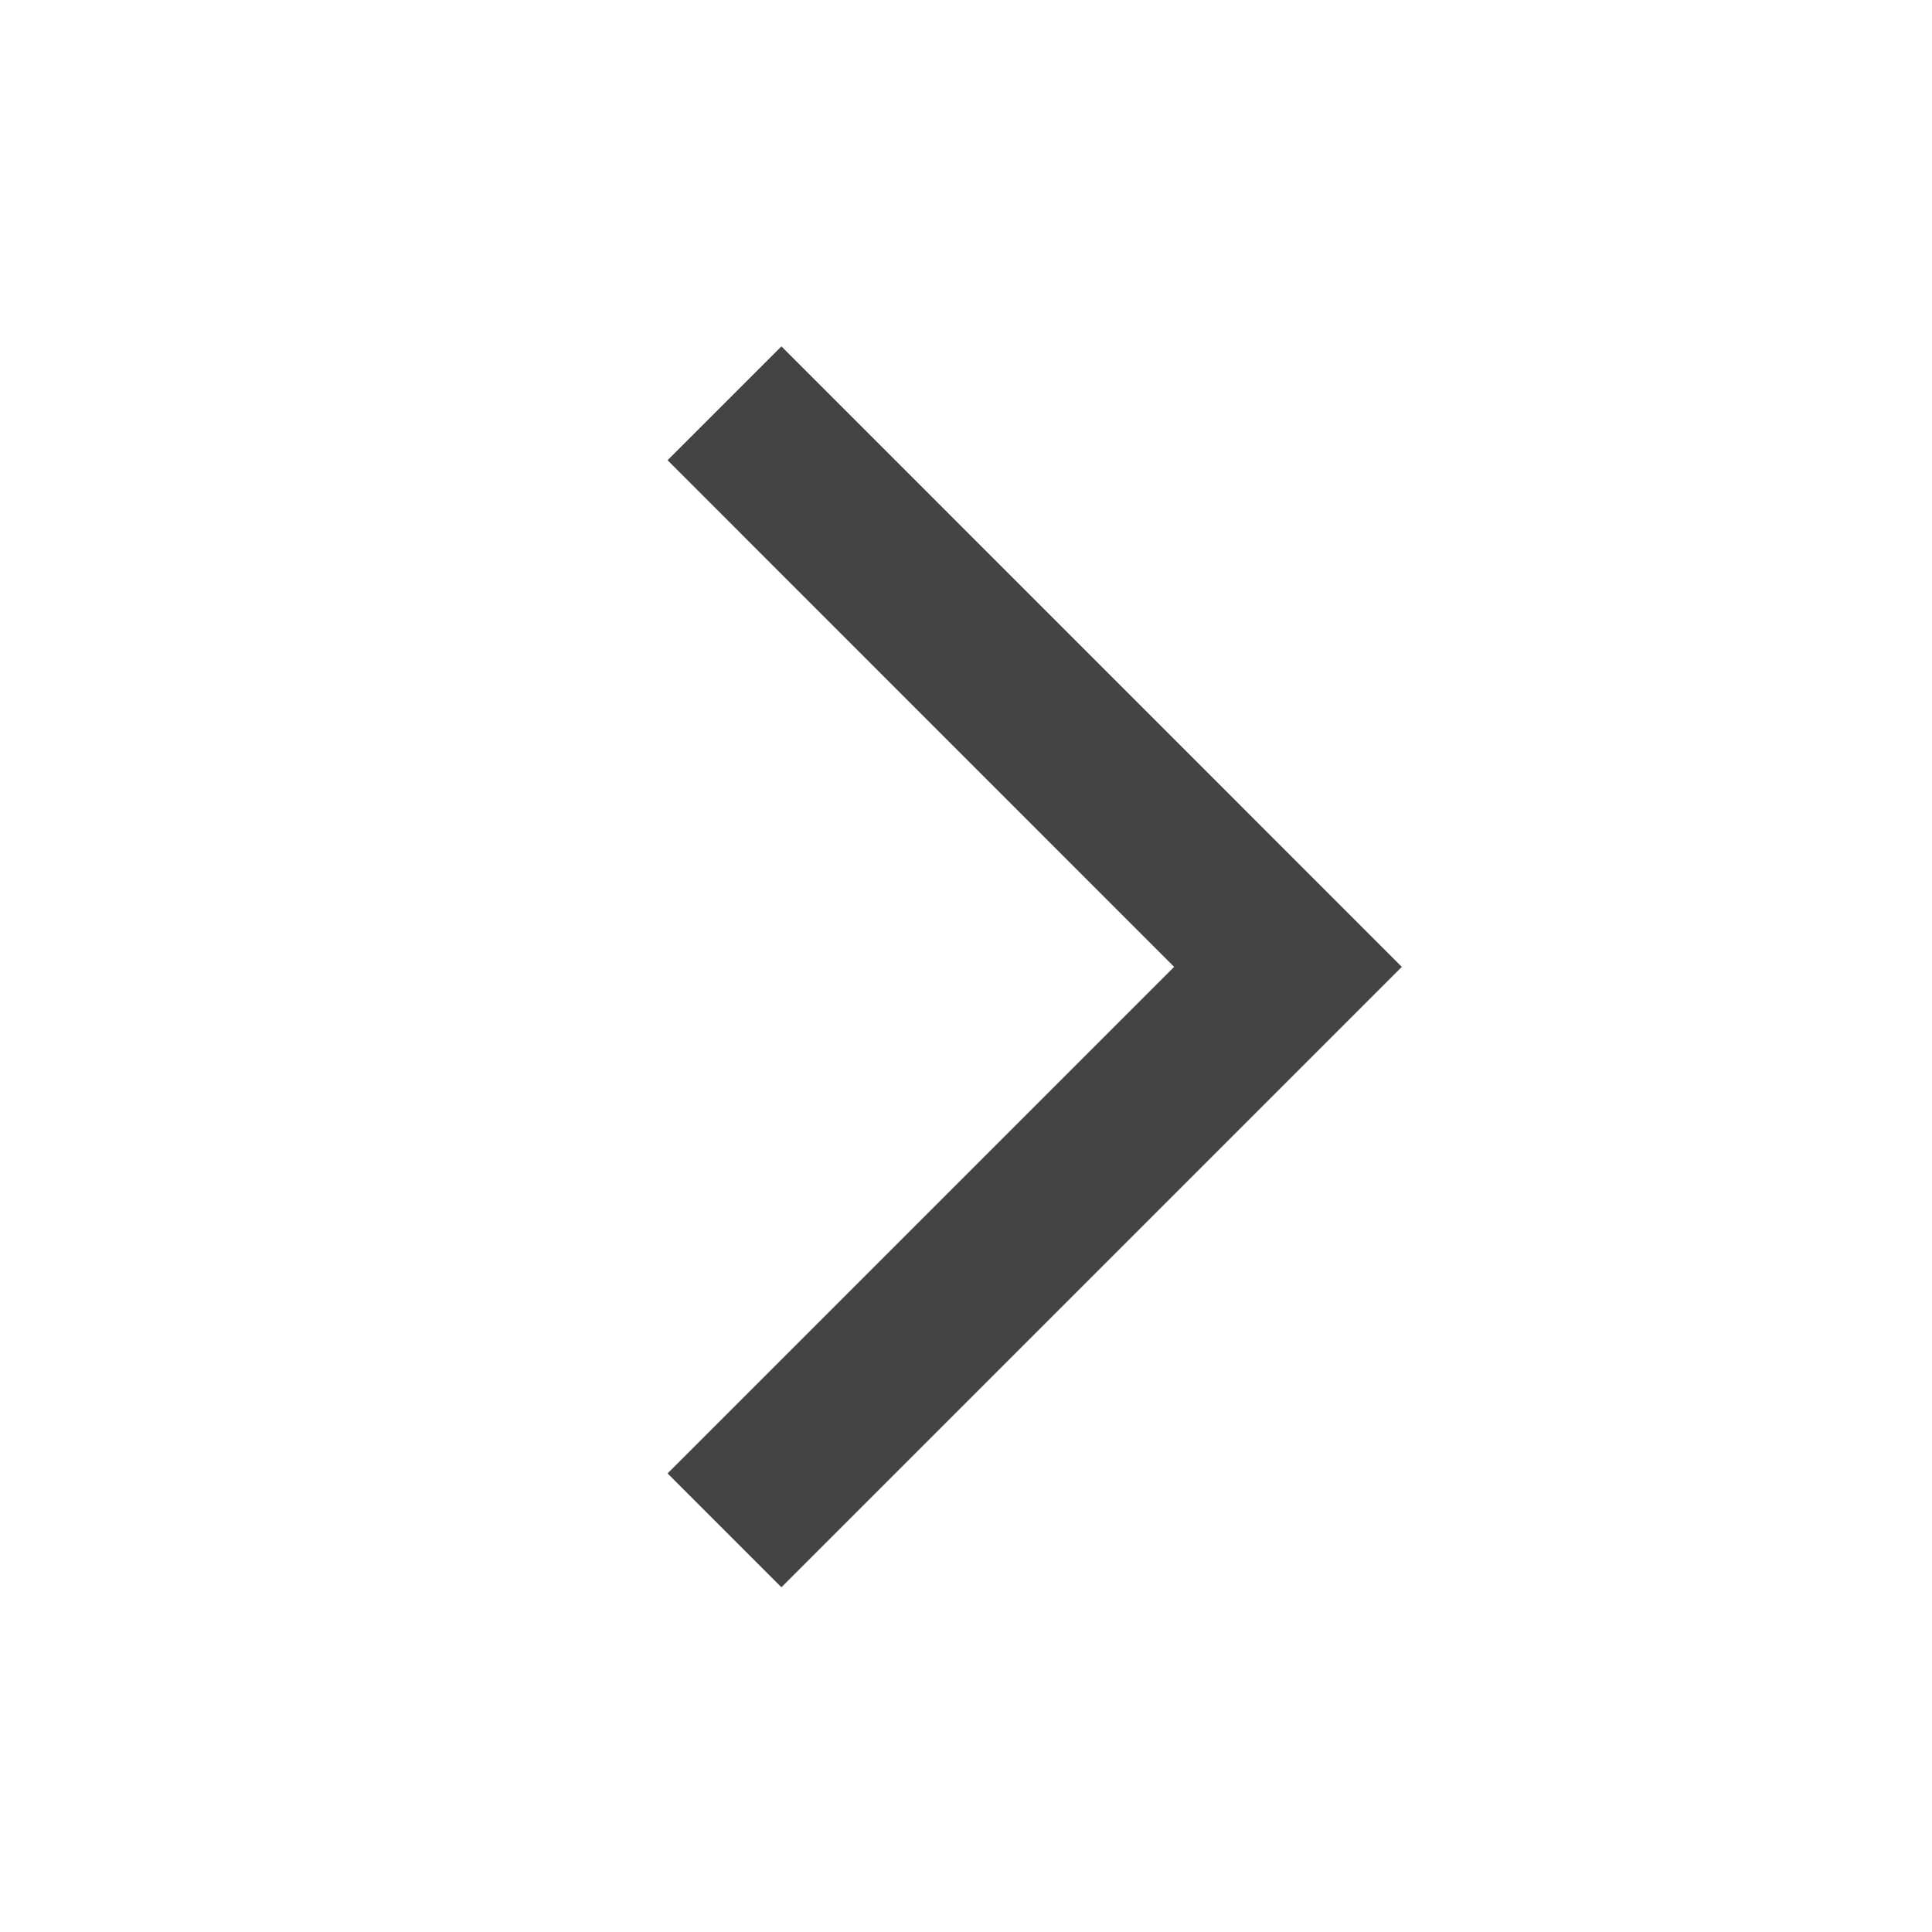
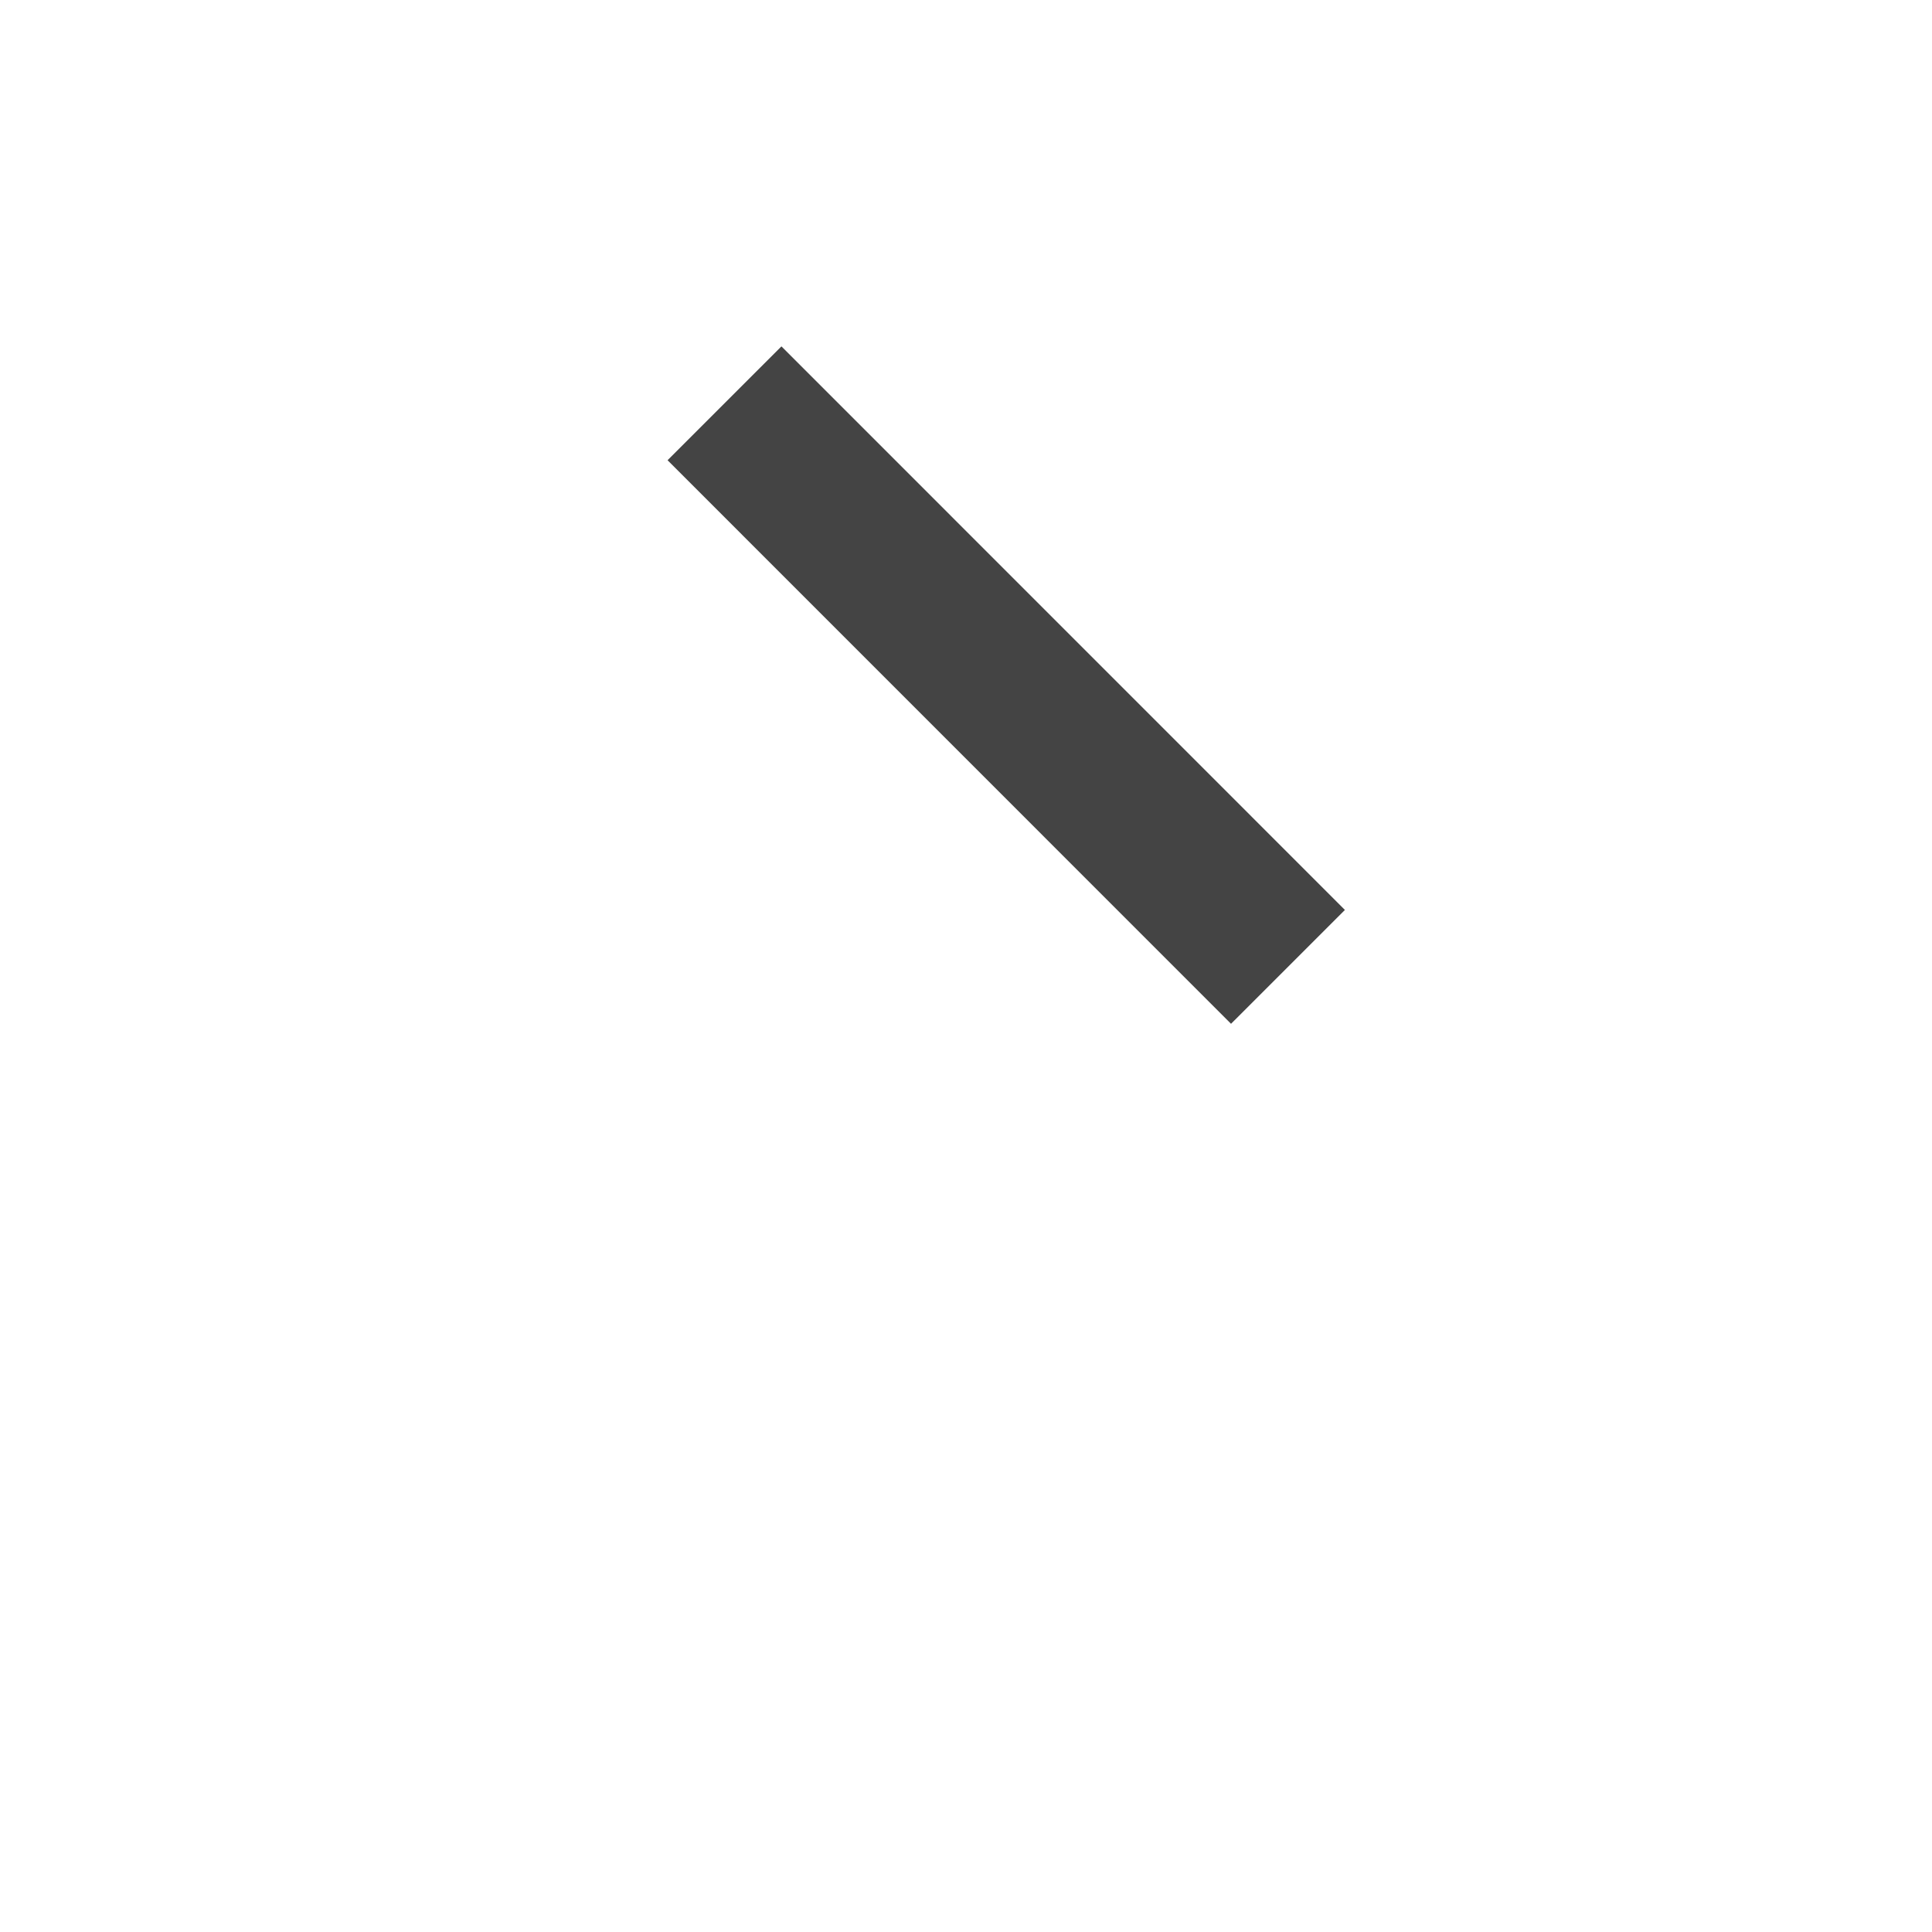
<svg xmlns="http://www.w3.org/2000/svg" width="20" height="20" viewBox="0 0 20 20" fill="none">
  <g id="24/Chevron Right">
-     <path id="Vector 21" d="M7.5 4.175L13.333 10.009L7.5 15.842" stroke="#444444" stroke-width="1.667" />
+     <path id="Vector 21" d="M7.5 4.175L13.333 10.009" stroke="#444444" stroke-width="1.667" />
  </g>
</svg>